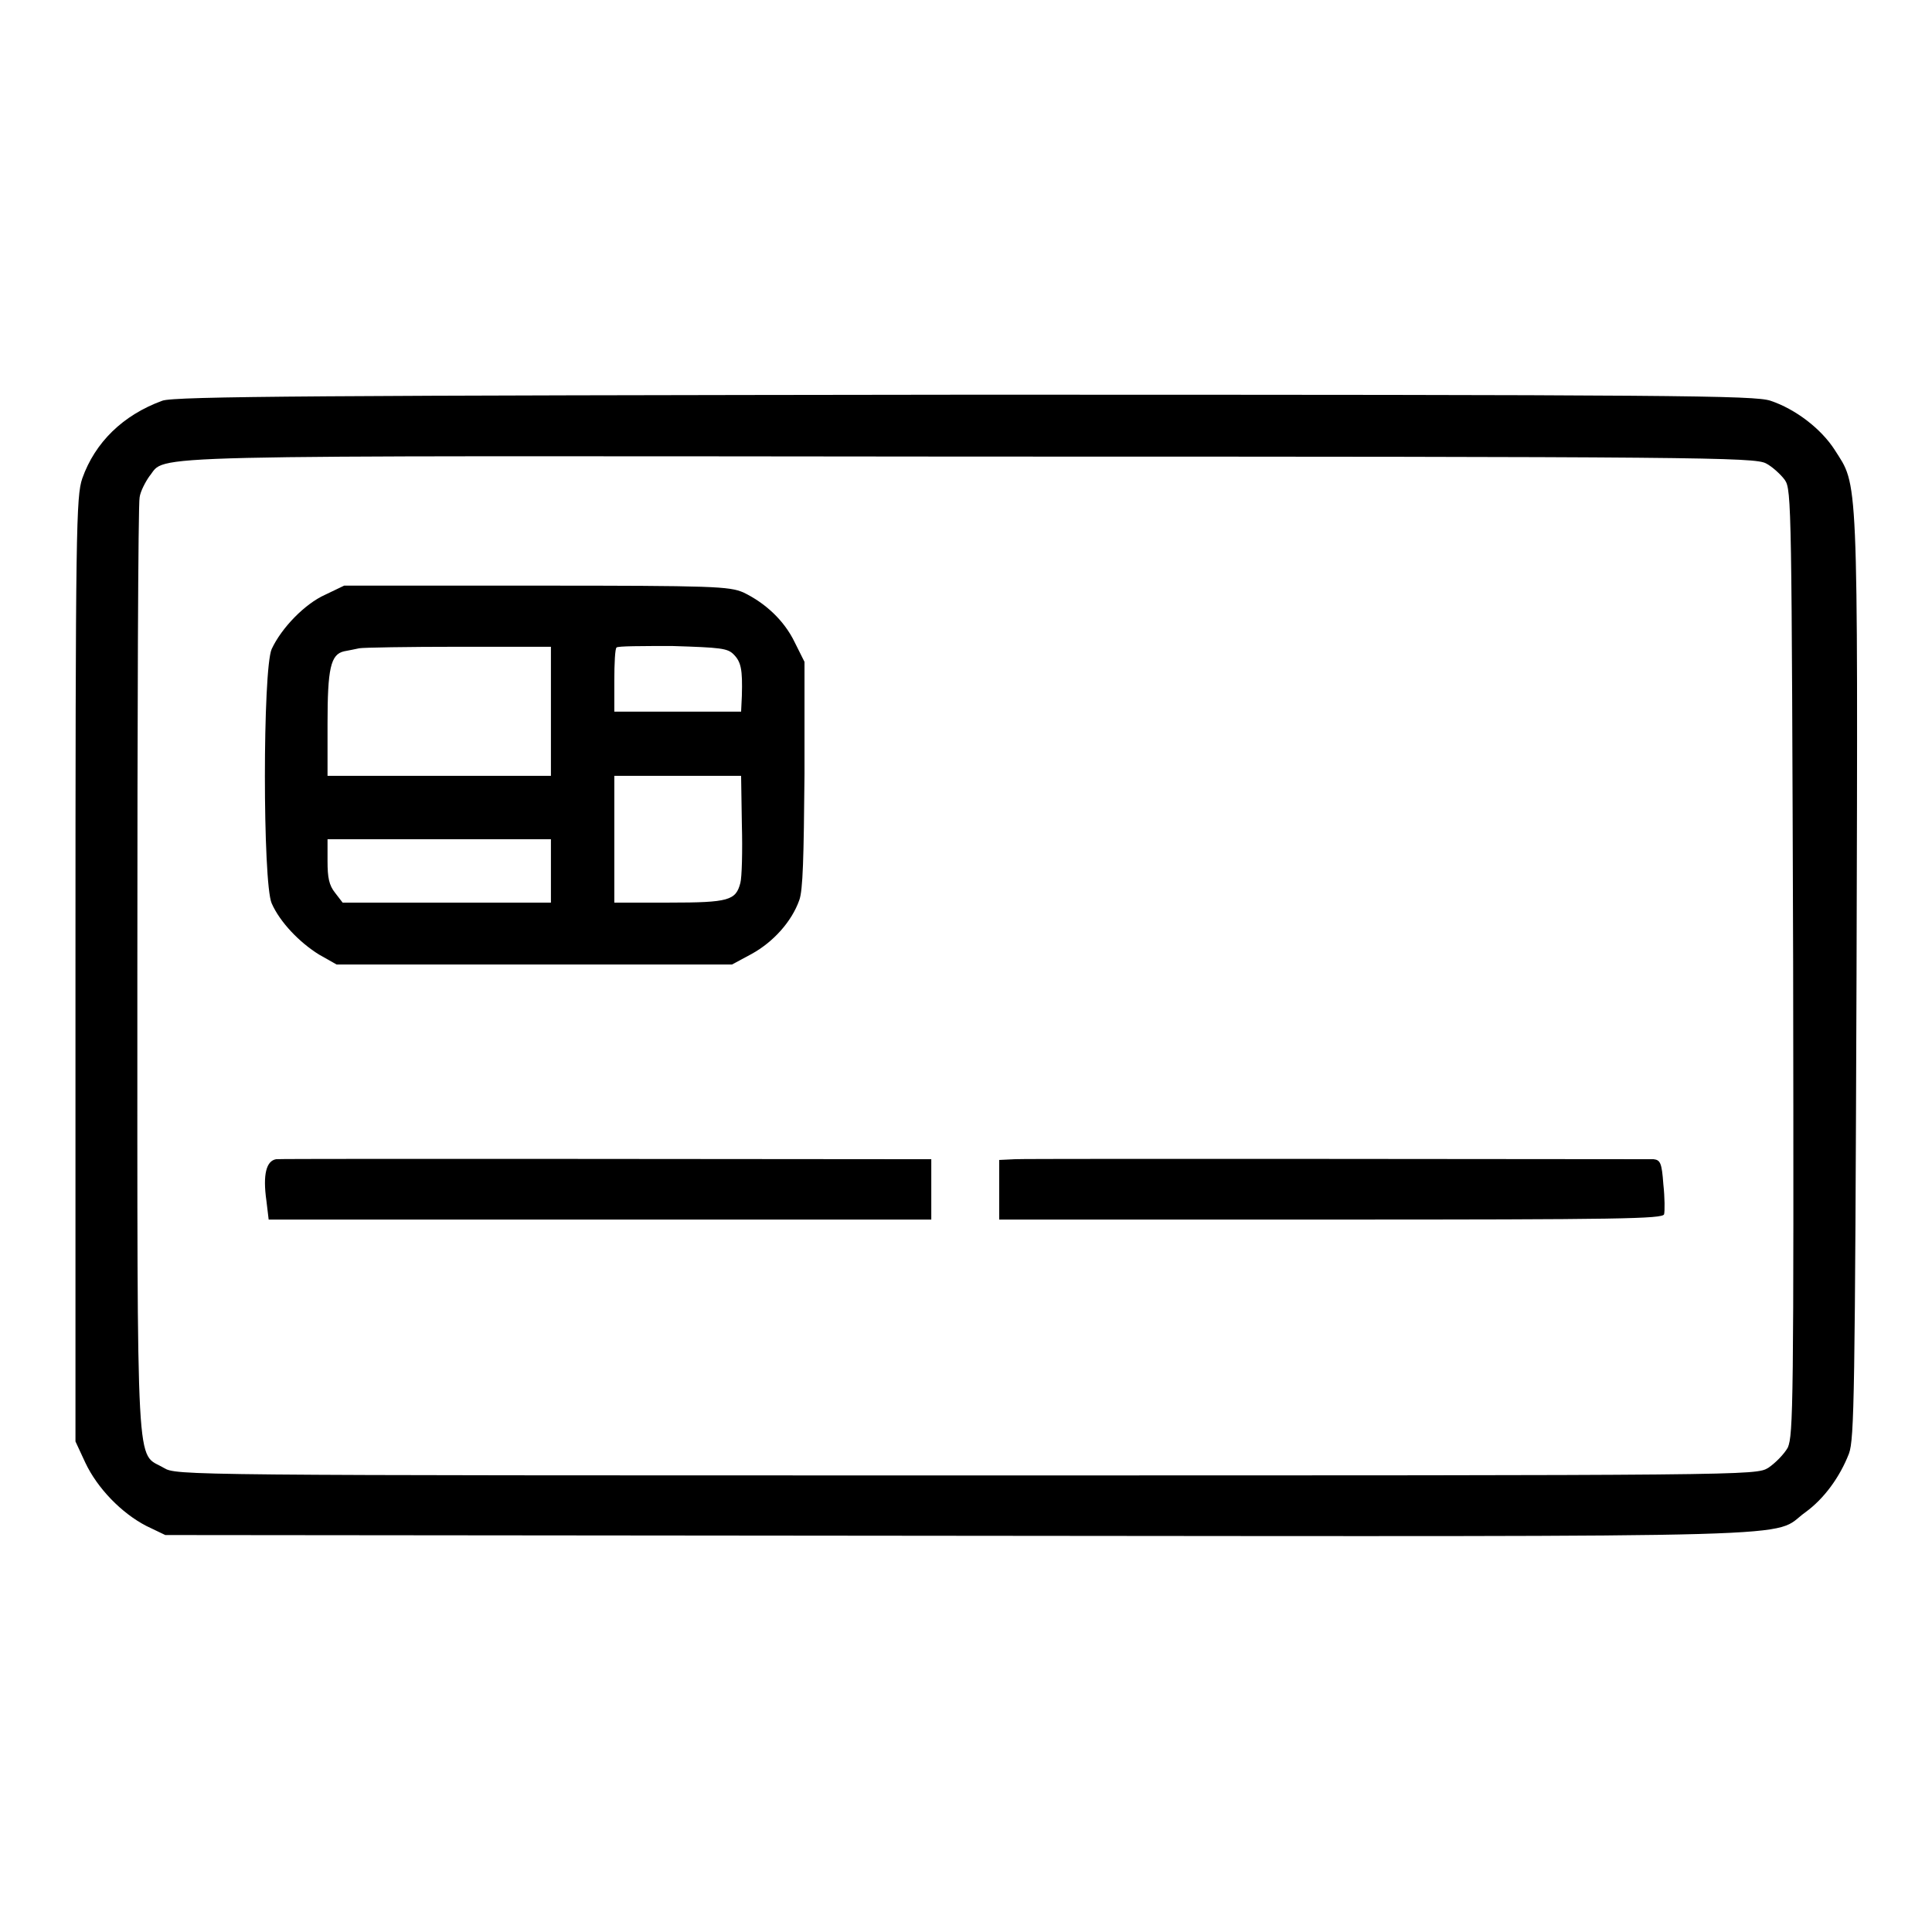
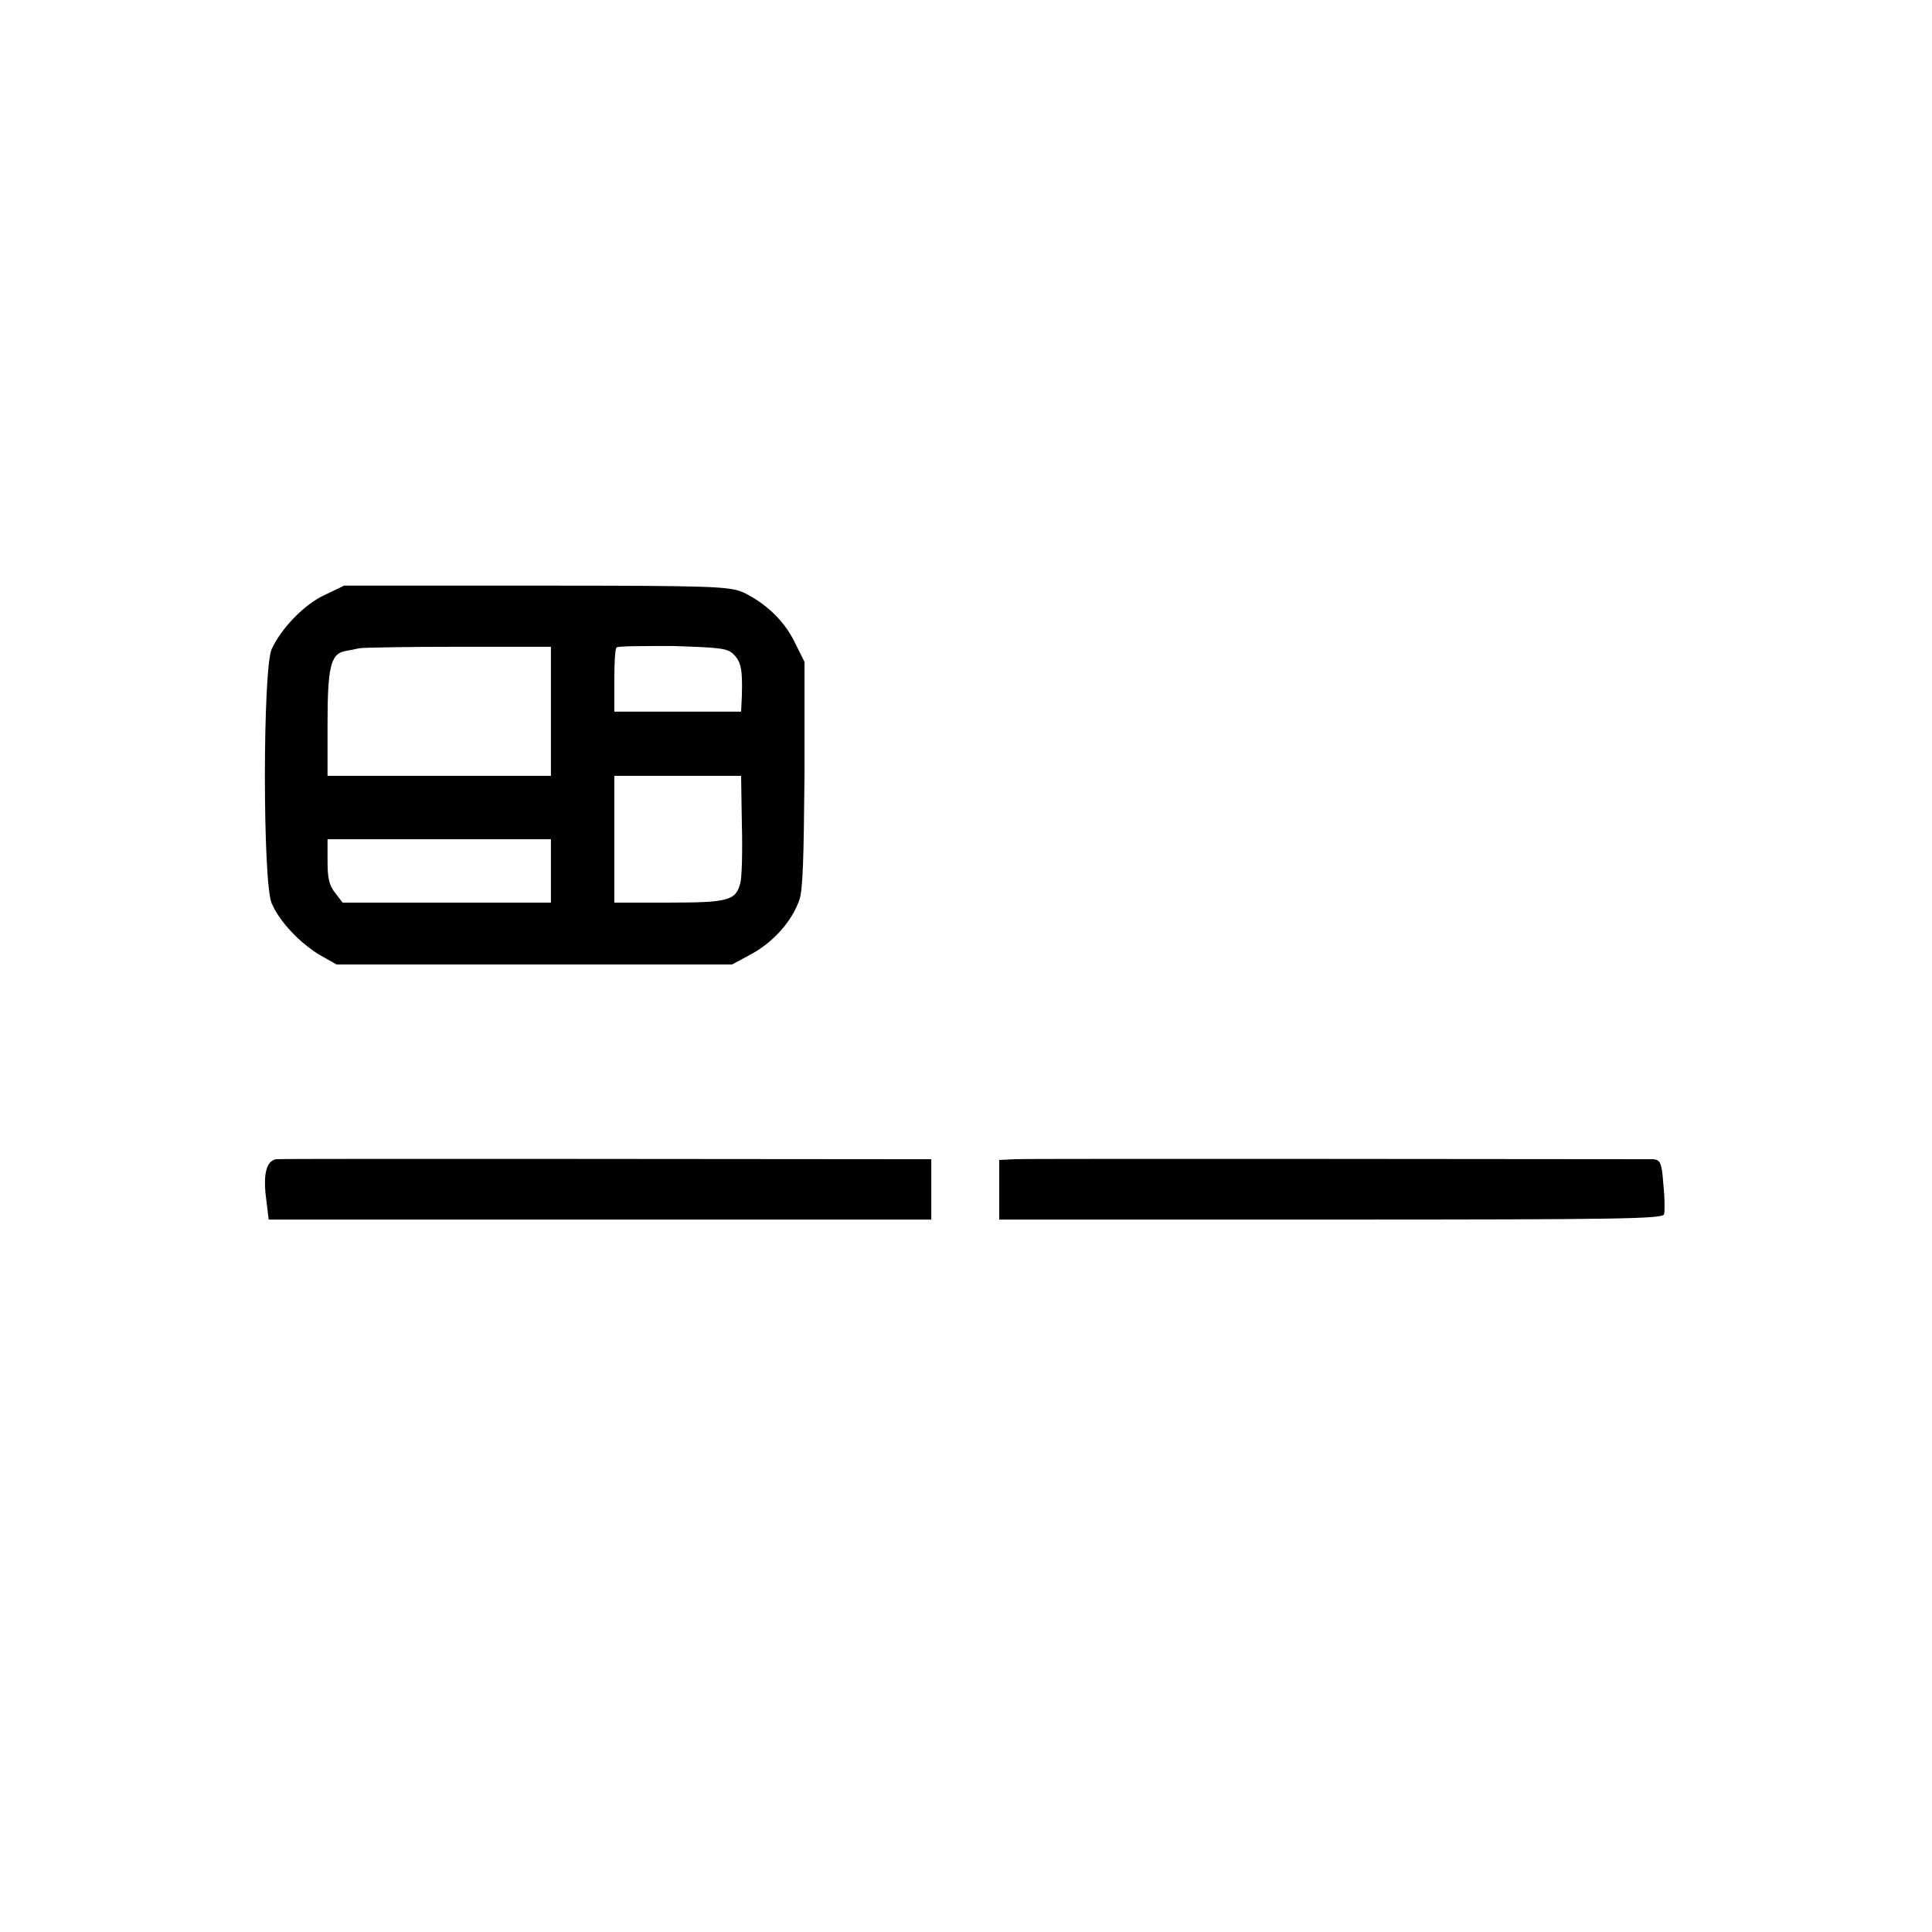
<svg xmlns="http://www.w3.org/2000/svg" version="1.1" x="0px" y="0px" viewBox="0 0 256 256" enable-background="new 0 0 256 256" xml:space="preserve">
  <g>
    <g>
      <g>
-         <path fill="#000000" d="M21.5,53.1c-5.2,1.9-8.9,5.5-10.6,10.3c-0.8,2.4-0.9,6.1-0.9,65.1v62.5l1.3,2.8c1.6,3.4,4.8,6.7,8.1,8.4l2.5,1.2l105.3,0.1c116.4,0.1,107.3,0.3,112-3.1c2.5-1.8,4.6-4.7,5.8-7.8c0.7-1.9,0.8-7.8,1-63.4c0.2-67.5,0.2-64.7-2.9-69.6c-1.8-2.8-5.2-5.4-8.5-6.5c-2.1-0.7-12-0.8-106.8-0.8C43.1,52.4,23,52.5,21.5,53.1z M234,61.4c0.8,0.4,2,1.5,2.5,2.2c0.9,1.3,0.9,3.4,1.1,63.9c0.1,58.8,0,62.6-0.7,64.3c-0.5,0.9-1.7,2.1-2.6,2.7c-1.7,1-2,1-106.3,1c-104.3,0-104.6,0-106.3-1c-3.7-2.2-3.5,2.8-3.5-65.8c0-33.8,0.1-62,0.3-62.8c0.1-0.8,0.8-2.1,1.3-2.8c2.4-2.9-4.2-2.7,108.8-2.6C225.3,60.5,232.5,60.6,234,61.4z" />
        <path fill="#000000" d="M43.1,78.8c-2.7,1.2-5.8,4.4-7.1,7.2c-1.2,2.7-1.2,31,0,33.7c1.1,2.5,3.7,5.2,6.3,6.8l2.3,1.3h26.2H97l2.6-1.4c2.9-1.6,5.3-4.3,6.3-7.1c0.5-1.3,0.6-5.7,0.7-16.7V87.7l-1.3-2.6c-1.4-2.9-3.9-5.2-6.8-6.6c-1.9-0.8-3.8-0.9-27.5-0.9H45.6L43.1,78.8z M73,94.2v8.6H58.2H43.4v-6.9c0-7.3,0.4-9.2,2.2-9.6c0.6-0.1,1.5-0.3,2-0.4s6.5-0.2,13.2-0.2H73V94.2L73,94.2z M97.2,86.7c1,1,1.2,2,1.1,5.5l-0.1,2.1h-8.4h-8.4v-4.1c0-2.3,0.1-4.3,0.3-4.4c0.1-0.2,3.5-0.2,7.4-0.2C95.5,85.8,96.4,85.9,97.2,86.7z M98.3,109.2c0.1,3.6,0,7.1-0.2,7.8c-0.6,2.3-1.5,2.6-9.4,2.6h-7.3v-8.4v-8.4h8.4h8.4L98.3,109.2z M73,115.4v4.2H59.2H45.4l-1-1.3c-0.8-1-1-2-1-4.2v-2.9h14.8H73L73,115.4L73,115.4z" />
        <path fill="#000000" d="M36.6,153.6c-1.3,0.2-1.8,2-1.3,5.5l0.3,2.5h43.9h43.9v-4v-4l-2.1,0C113.9,153.6,37.5,153.5,36.6,153.6z" />
        <path fill="#000000" d="M134.5,153.6l-2.1,0.1v4v3.9h43.9c38.4,0,44-0.1,44.2-0.7c0.1-0.4,0.1-2.2-0.1-4c-0.2-2.8-0.4-3.2-1.3-3.3C215.5,153.6,136.2,153.5,134.5,153.6z" />
      </g>
    </g>
  </g>
</svg>